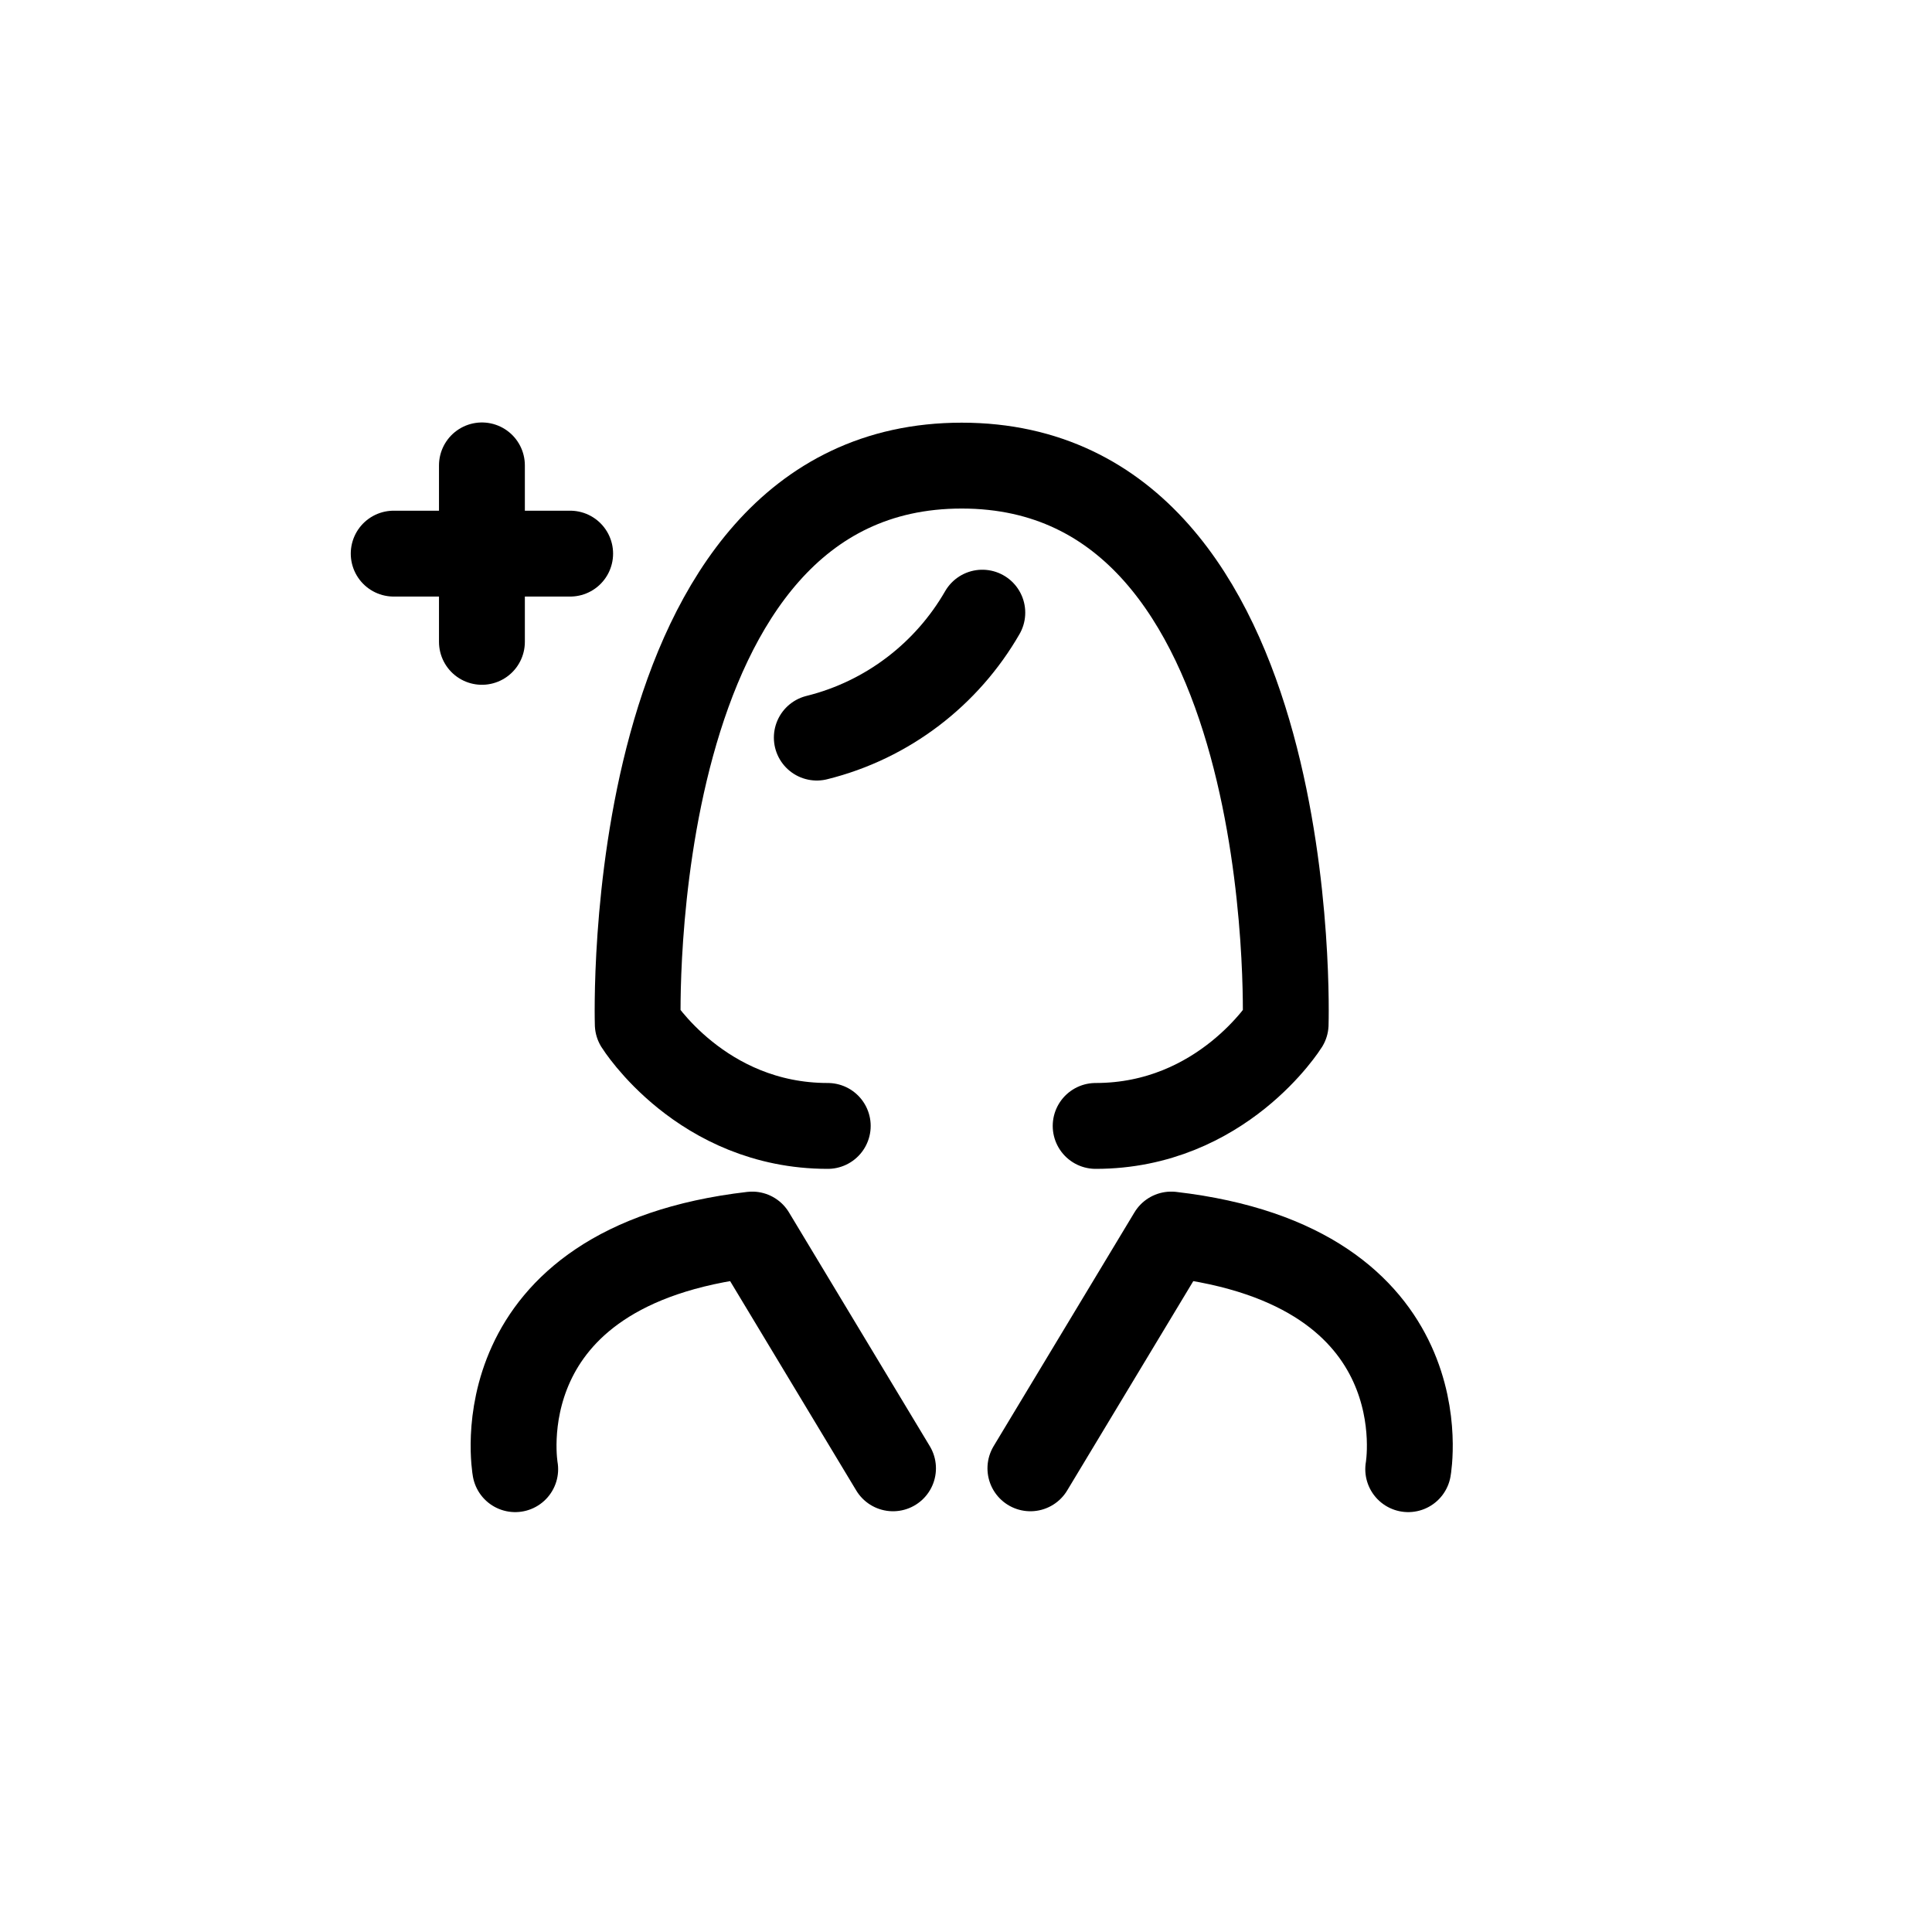
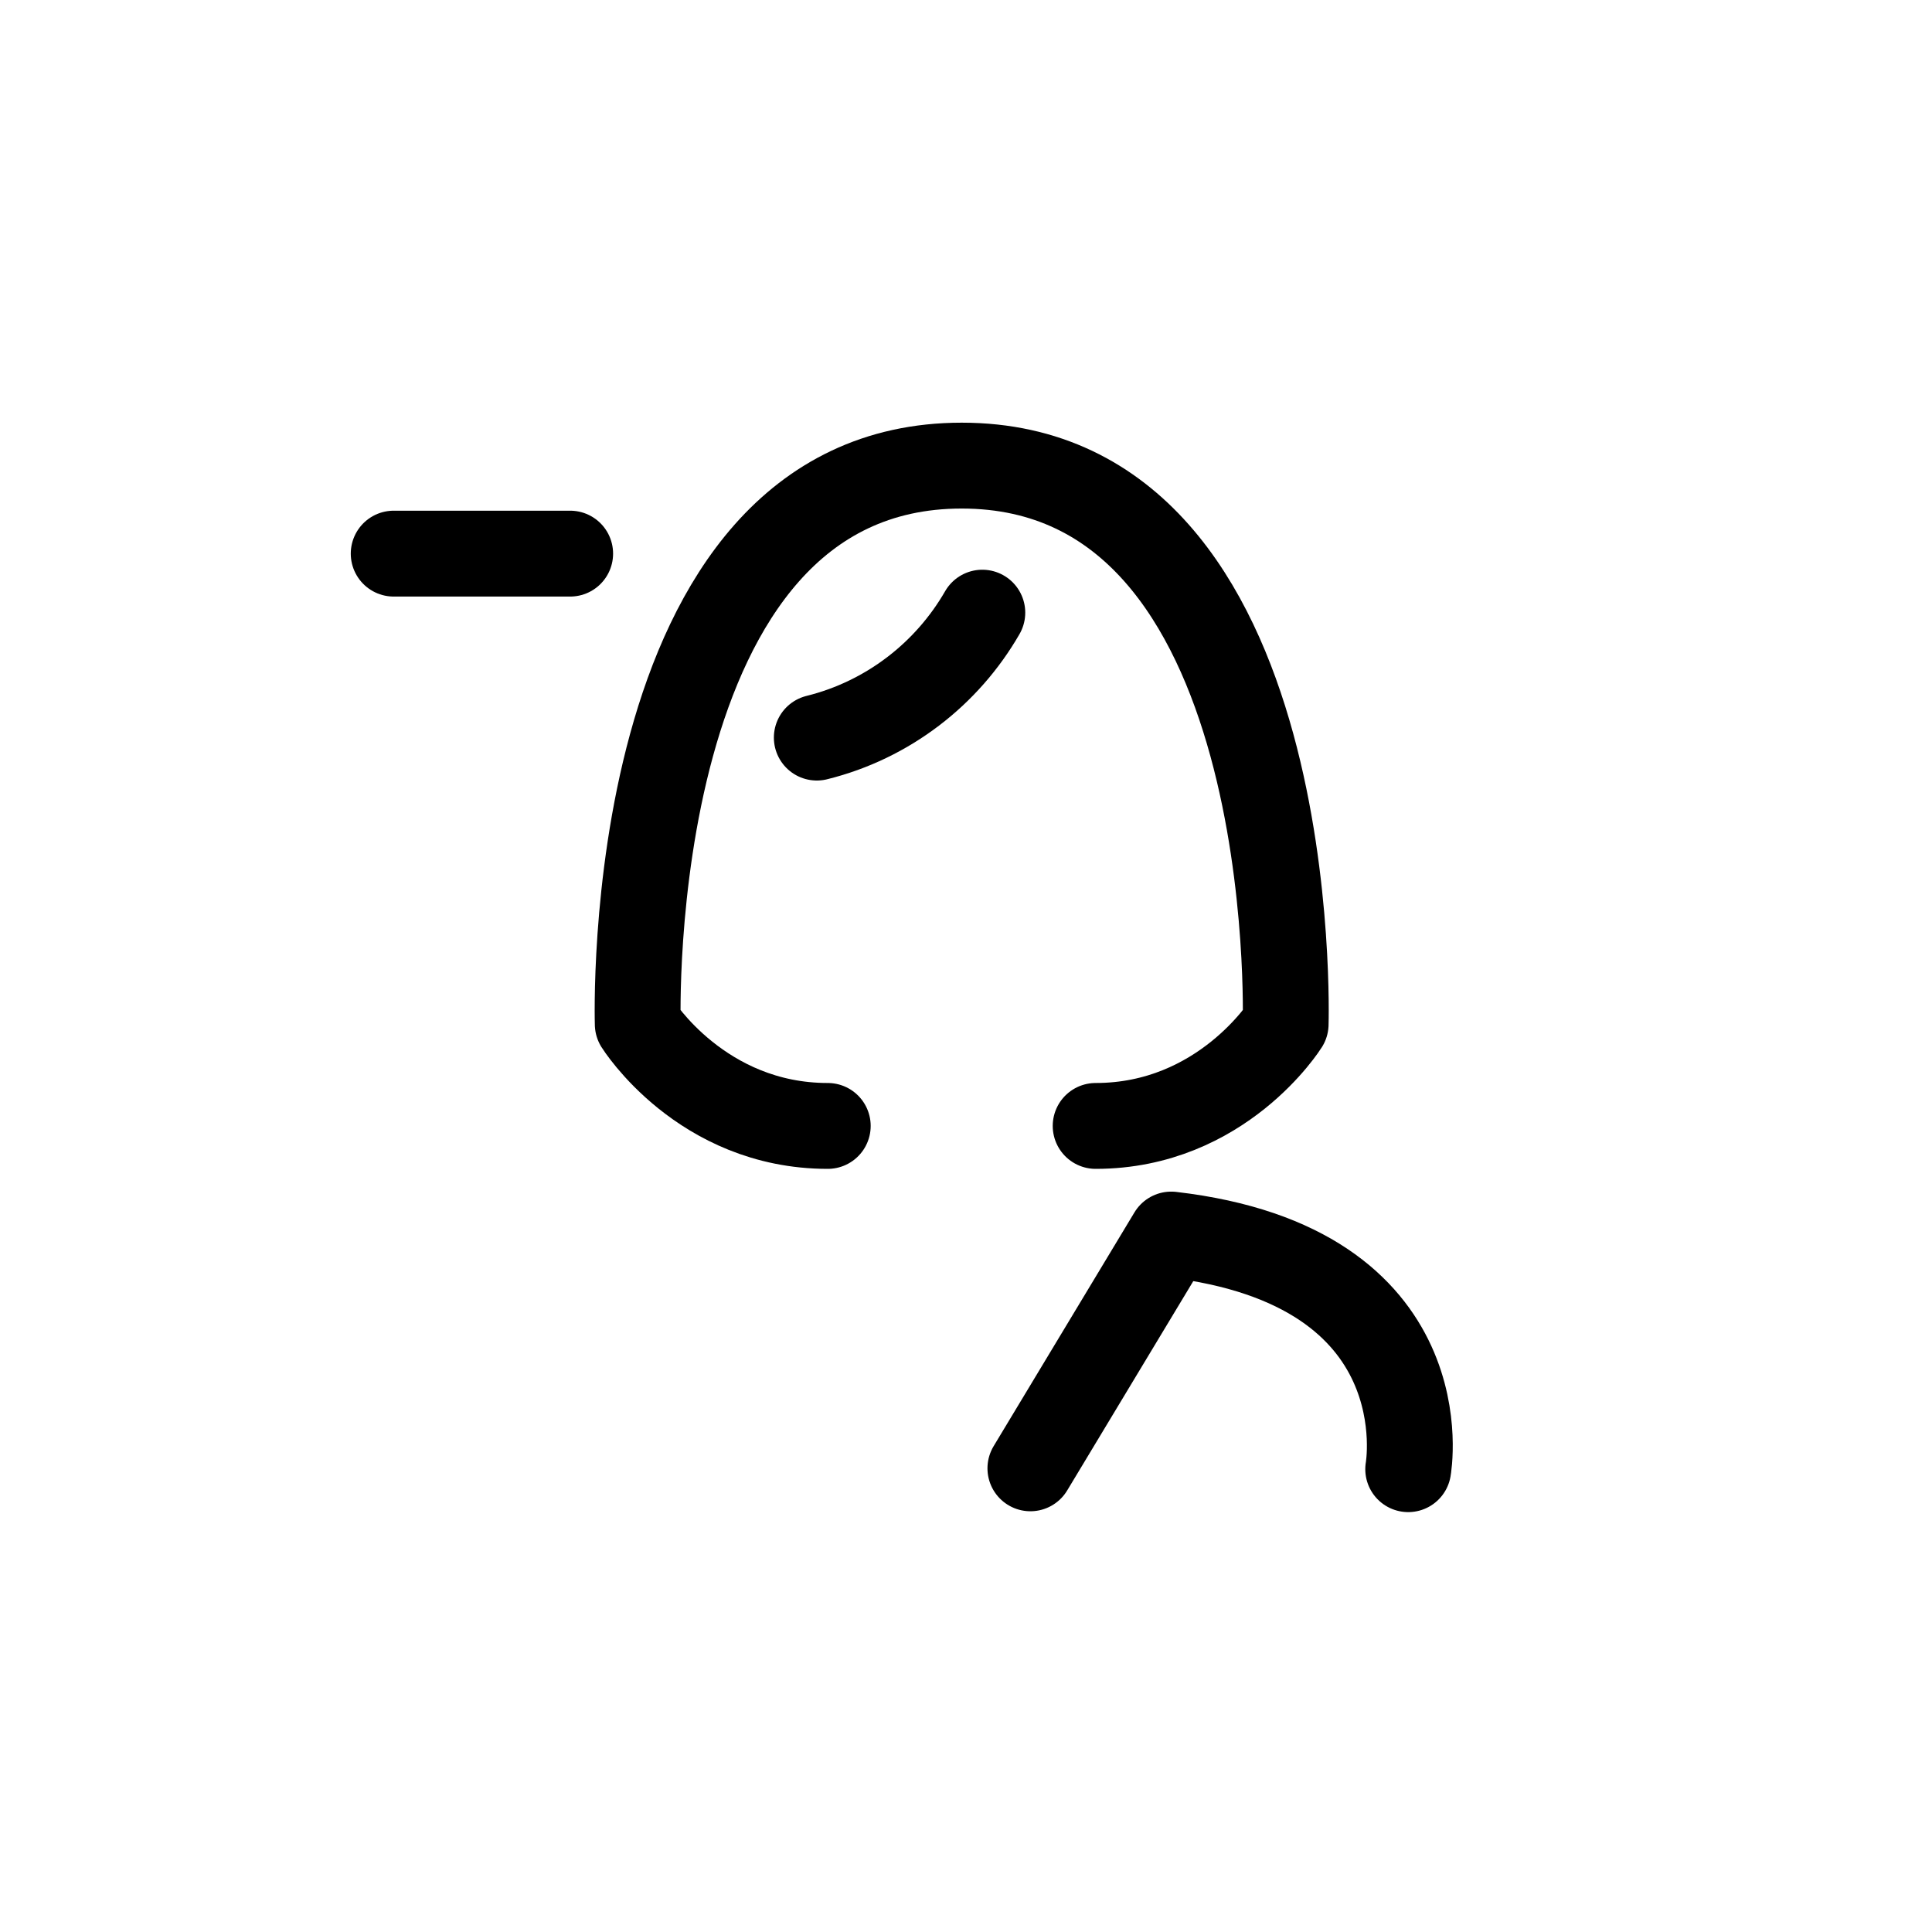
<svg xmlns="http://www.w3.org/2000/svg" id="Ebene_1" data-name="Ebene 1" viewBox="0 0 90 90">
  <defs>
    <style>
      .cls-1 {
        fill: none;
        stroke: #000;
        stroke-linecap: round;
        stroke-linejoin: round;
        stroke-width: 4px;
      }
    </style>
  </defs>
  <g>
    <path class="cls-1" d="M51.04,52.45c5.89,0,8.85-4.74,8.85-4.74,0,0,.83-26.02-15.09-26.02s-15.09,26.02-15.09,26.02c0,0,2.96,4.74,8.85,4.74" />
    <path class="cls-1" d="M45.76,28.54c-1.64,2.85-4.4,5-7.71,5.82" />
  </g>
  <g>
    <line class="cls-1" x1="18.34" y1="25.79" x2="26.56" y2="25.79" />
-     <line class="cls-1" x1="22.45" y1="29.9" x2="22.45" y2="21.68" />
  </g>
  <g>
-     <path class="cls-1" d="M24,68.44s-1.7-9.45,11.04-10.93l6.56,10.89" />
    <path class="cls-1" d="M65.6,68.44s1.7-9.45-11.04-10.93l-6.56,10.89" />
  </g>
</svg>